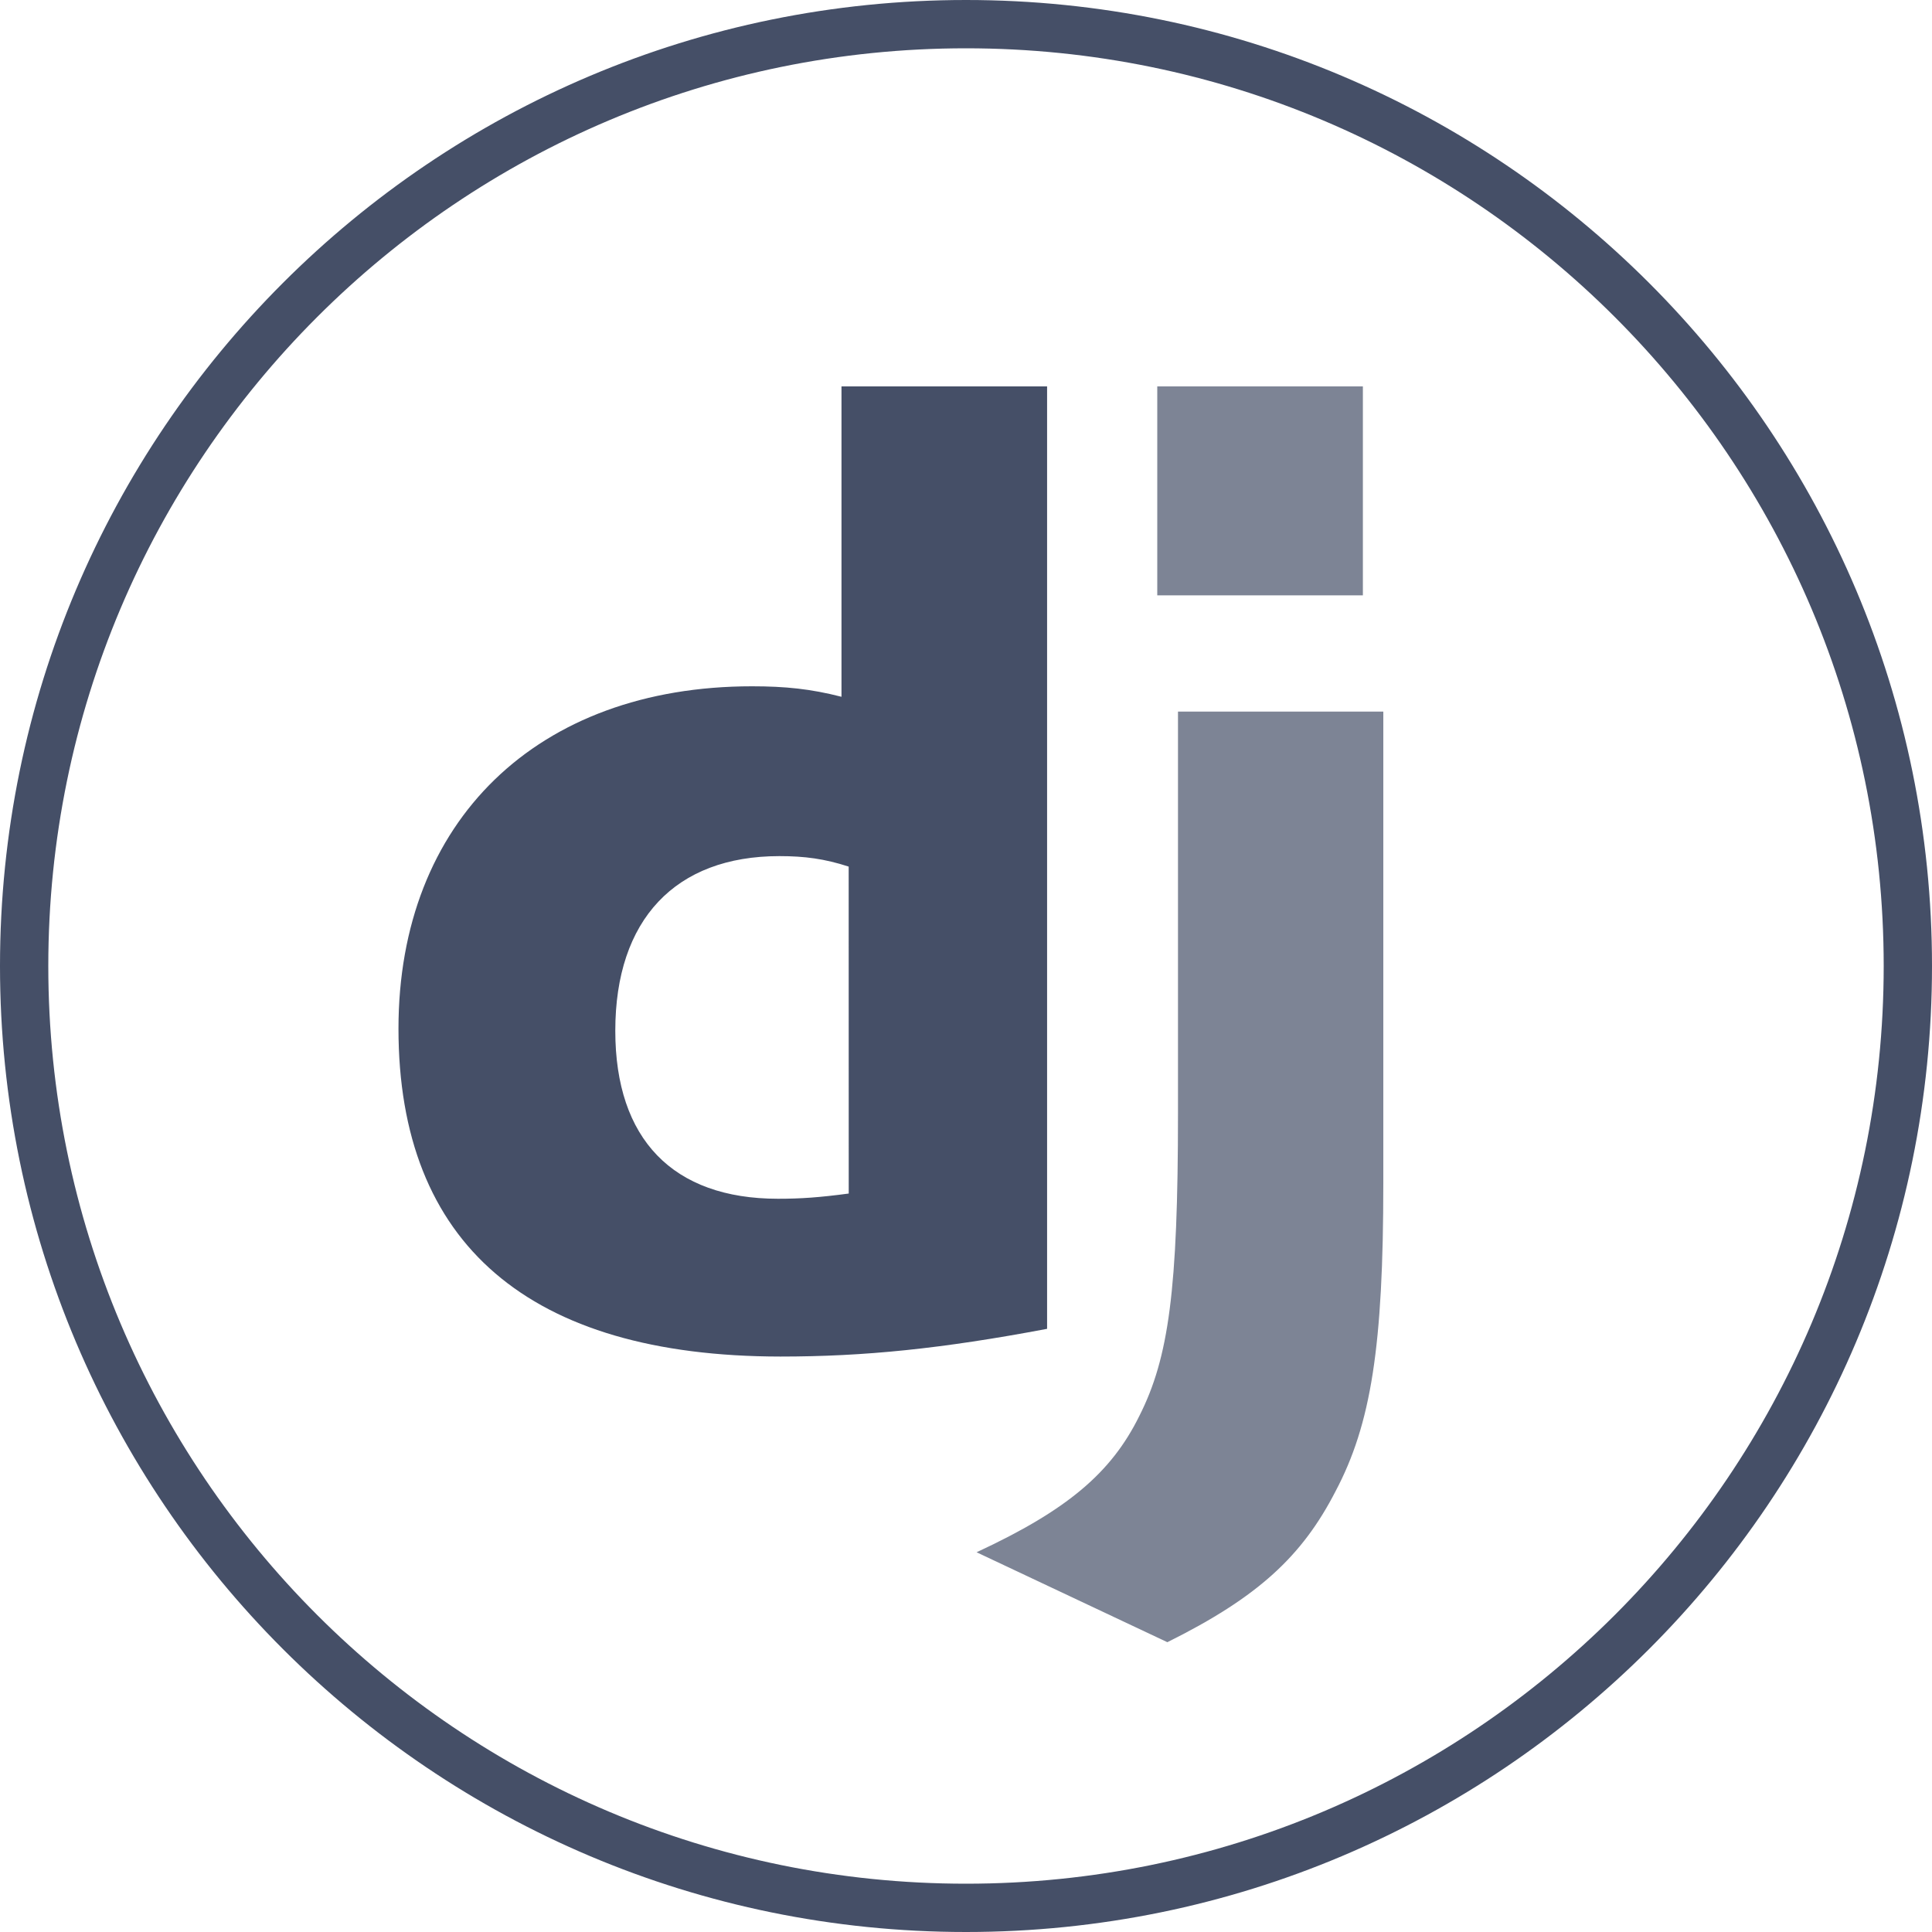
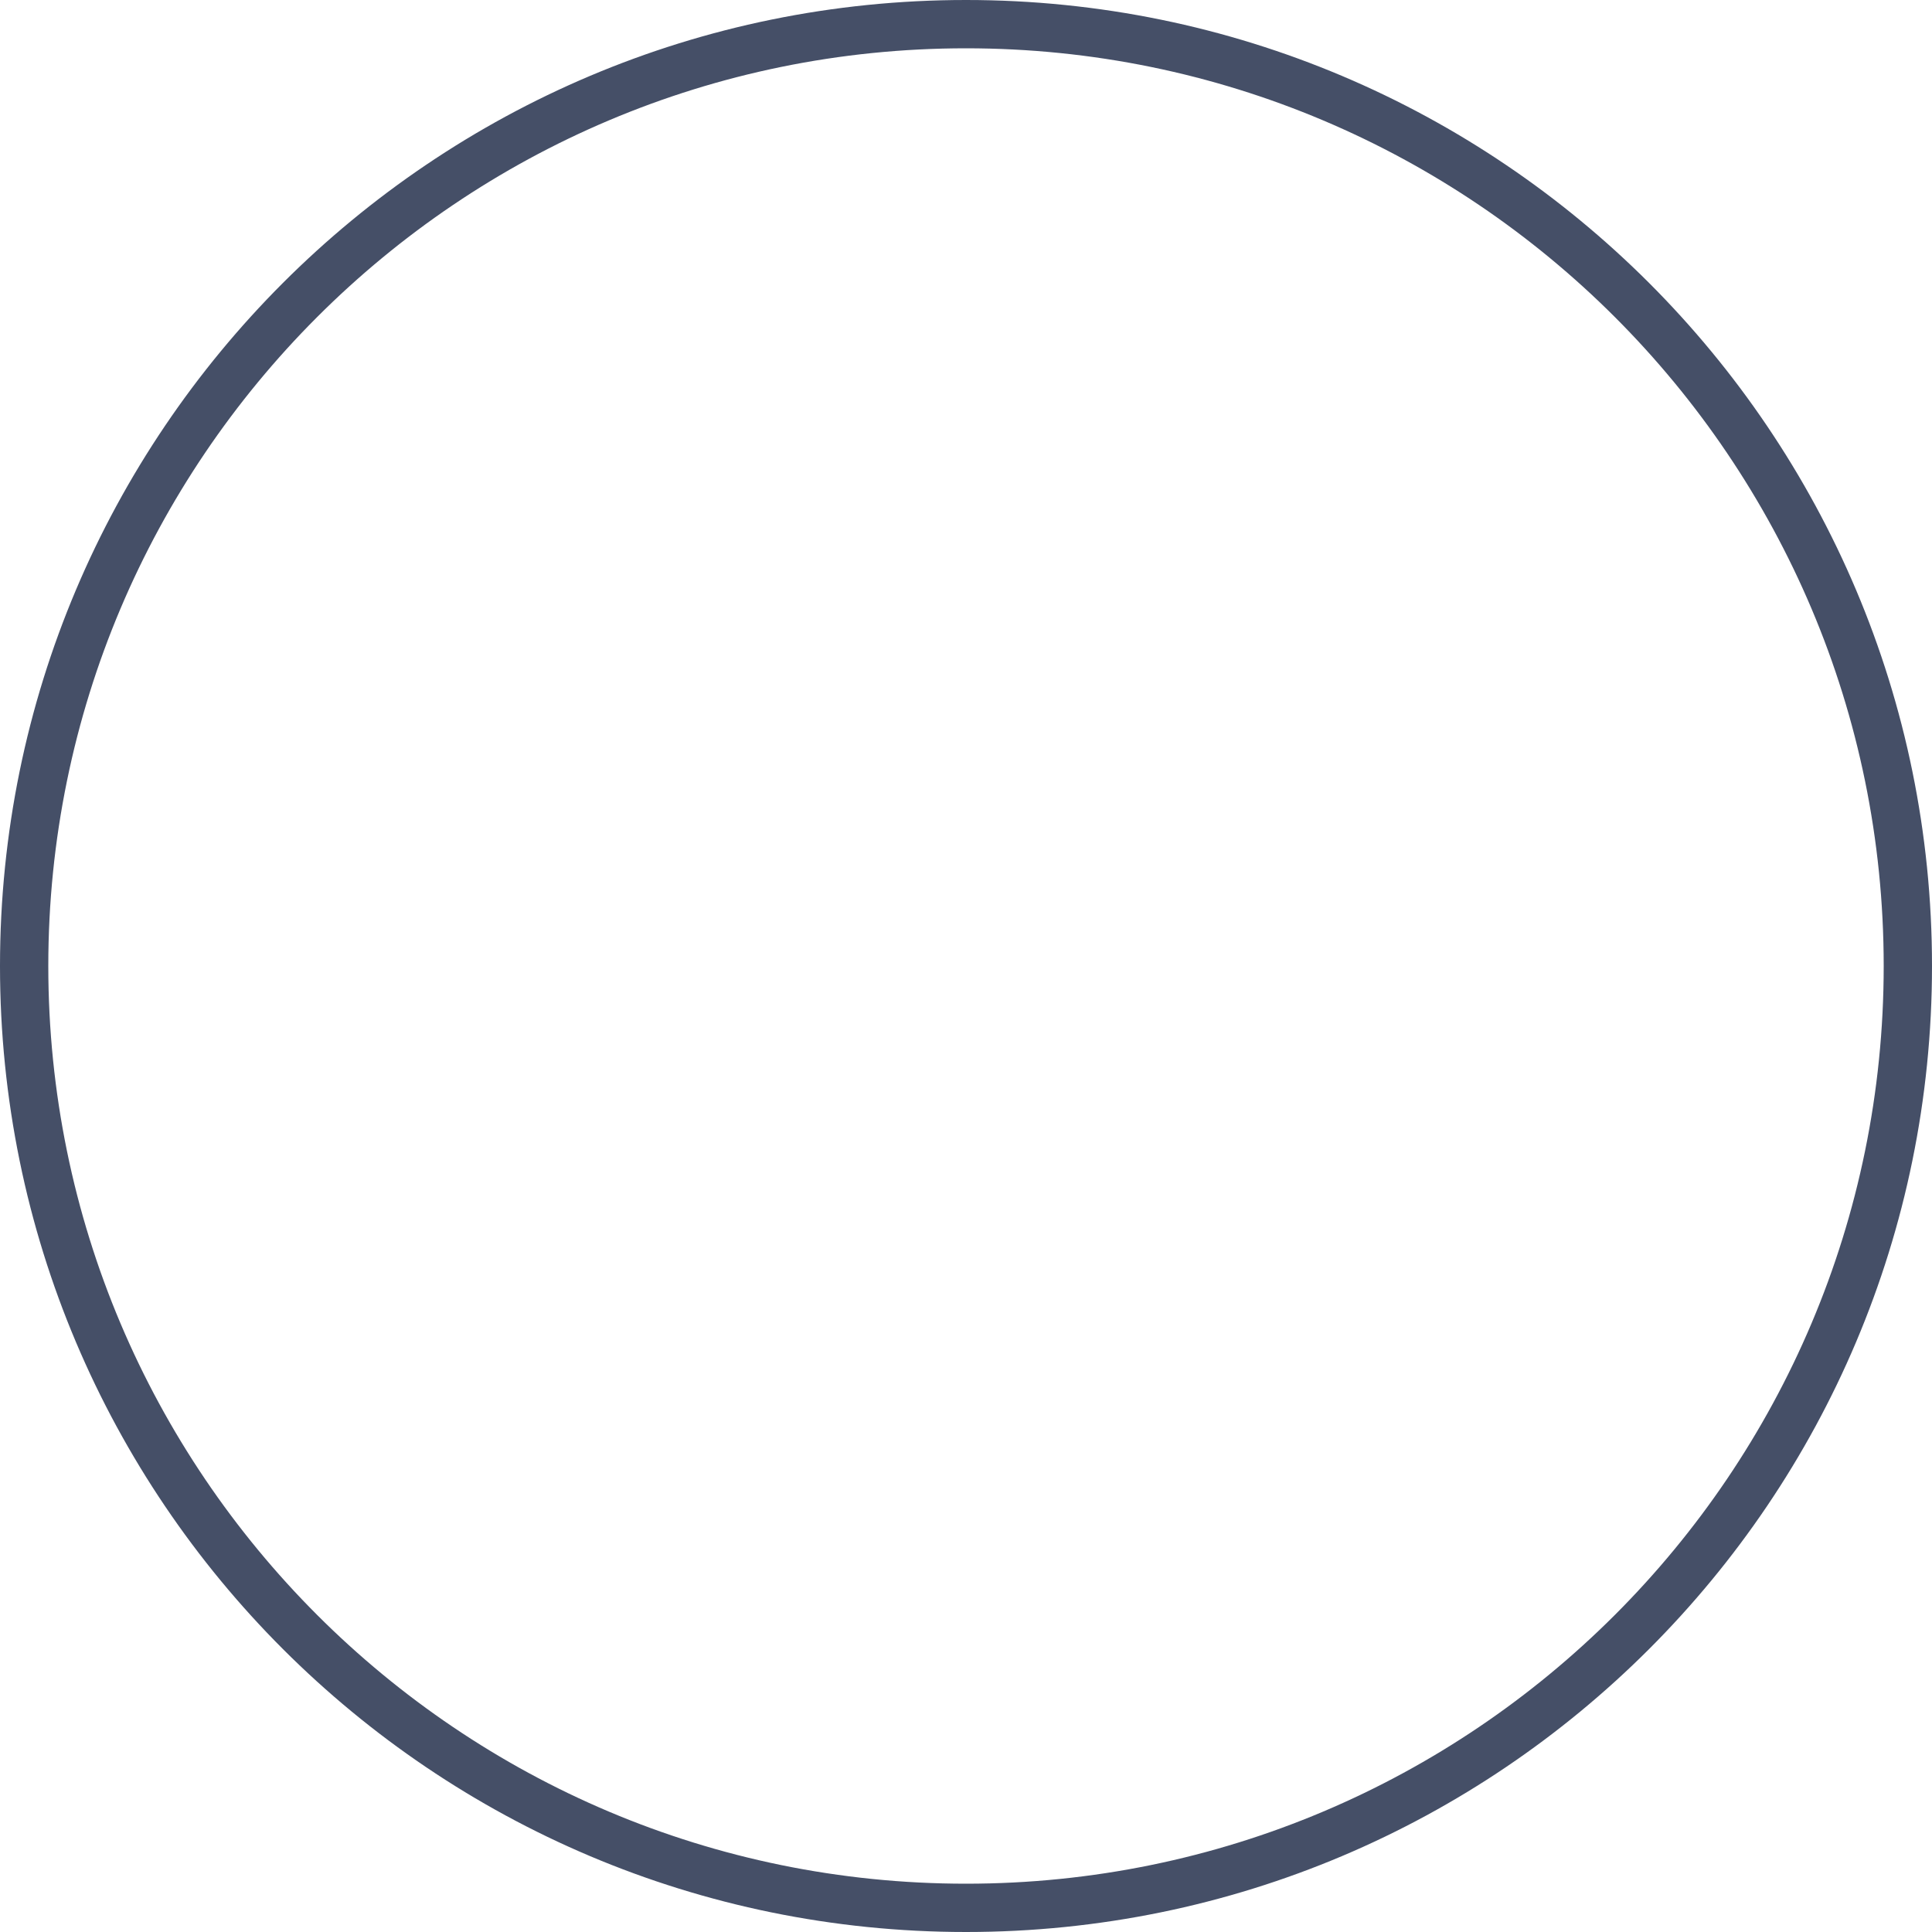
<svg xmlns="http://www.w3.org/2000/svg" width="40" height="40" viewBox="0 0 40 40" fill="none">
  <path fill-rule="evenodd" clip-rule="evenodd" d="M20 39C30.493 39 39 30.493 39 20C39 9.507 30.493 1 20 1C9.507 1 1 9.507 1 20C1 30.493 9.507 39 20 39ZM20 40C31.046 40 40 31.046 40 20C40 8.954 31.046 0 20 0C8.954 0 0 8.954 0 20C0 31.046 8.954 40 20 40Z" fill="#454F67" />
-   <path d="M17.422 8H21.679V27.512C19.498 27.924 17.893 28.086 16.156 28.086C10.957 28.081 8.25 25.759 8.25 21.297C8.25 16.999 11.121 14.209 15.57 14.209C16.26 14.209 16.786 14.263 17.422 14.426L17.422 8ZM17.571 17.942C17.073 17.78 16.662 17.725 16.136 17.725C13.982 17.725 12.739 19.039 12.739 21.341C12.739 23.582 13.928 24.819 16.108 24.819C16.58 24.819 16.963 24.792 17.572 24.711L17.571 17.942Z" fill="#454F67" />
-   <path d="M28.64 14.733V24.502C28.64 27.867 28.388 29.484 27.649 30.879C26.958 32.22 26.049 33.066 24.169 34L20.219 32.138C22.098 31.265 23.008 30.493 23.589 29.315C24.197 28.111 24.389 26.716 24.389 23.047V14.733H28.64Z" fill="#7D8495" />
-   <path d="M23.96 8H28.217V12.326H23.96V8Z" fill="#7D8495" />
+   <path d="M23.96 8H28.217H23.96V8Z" fill="#7D8495" />
</svg>